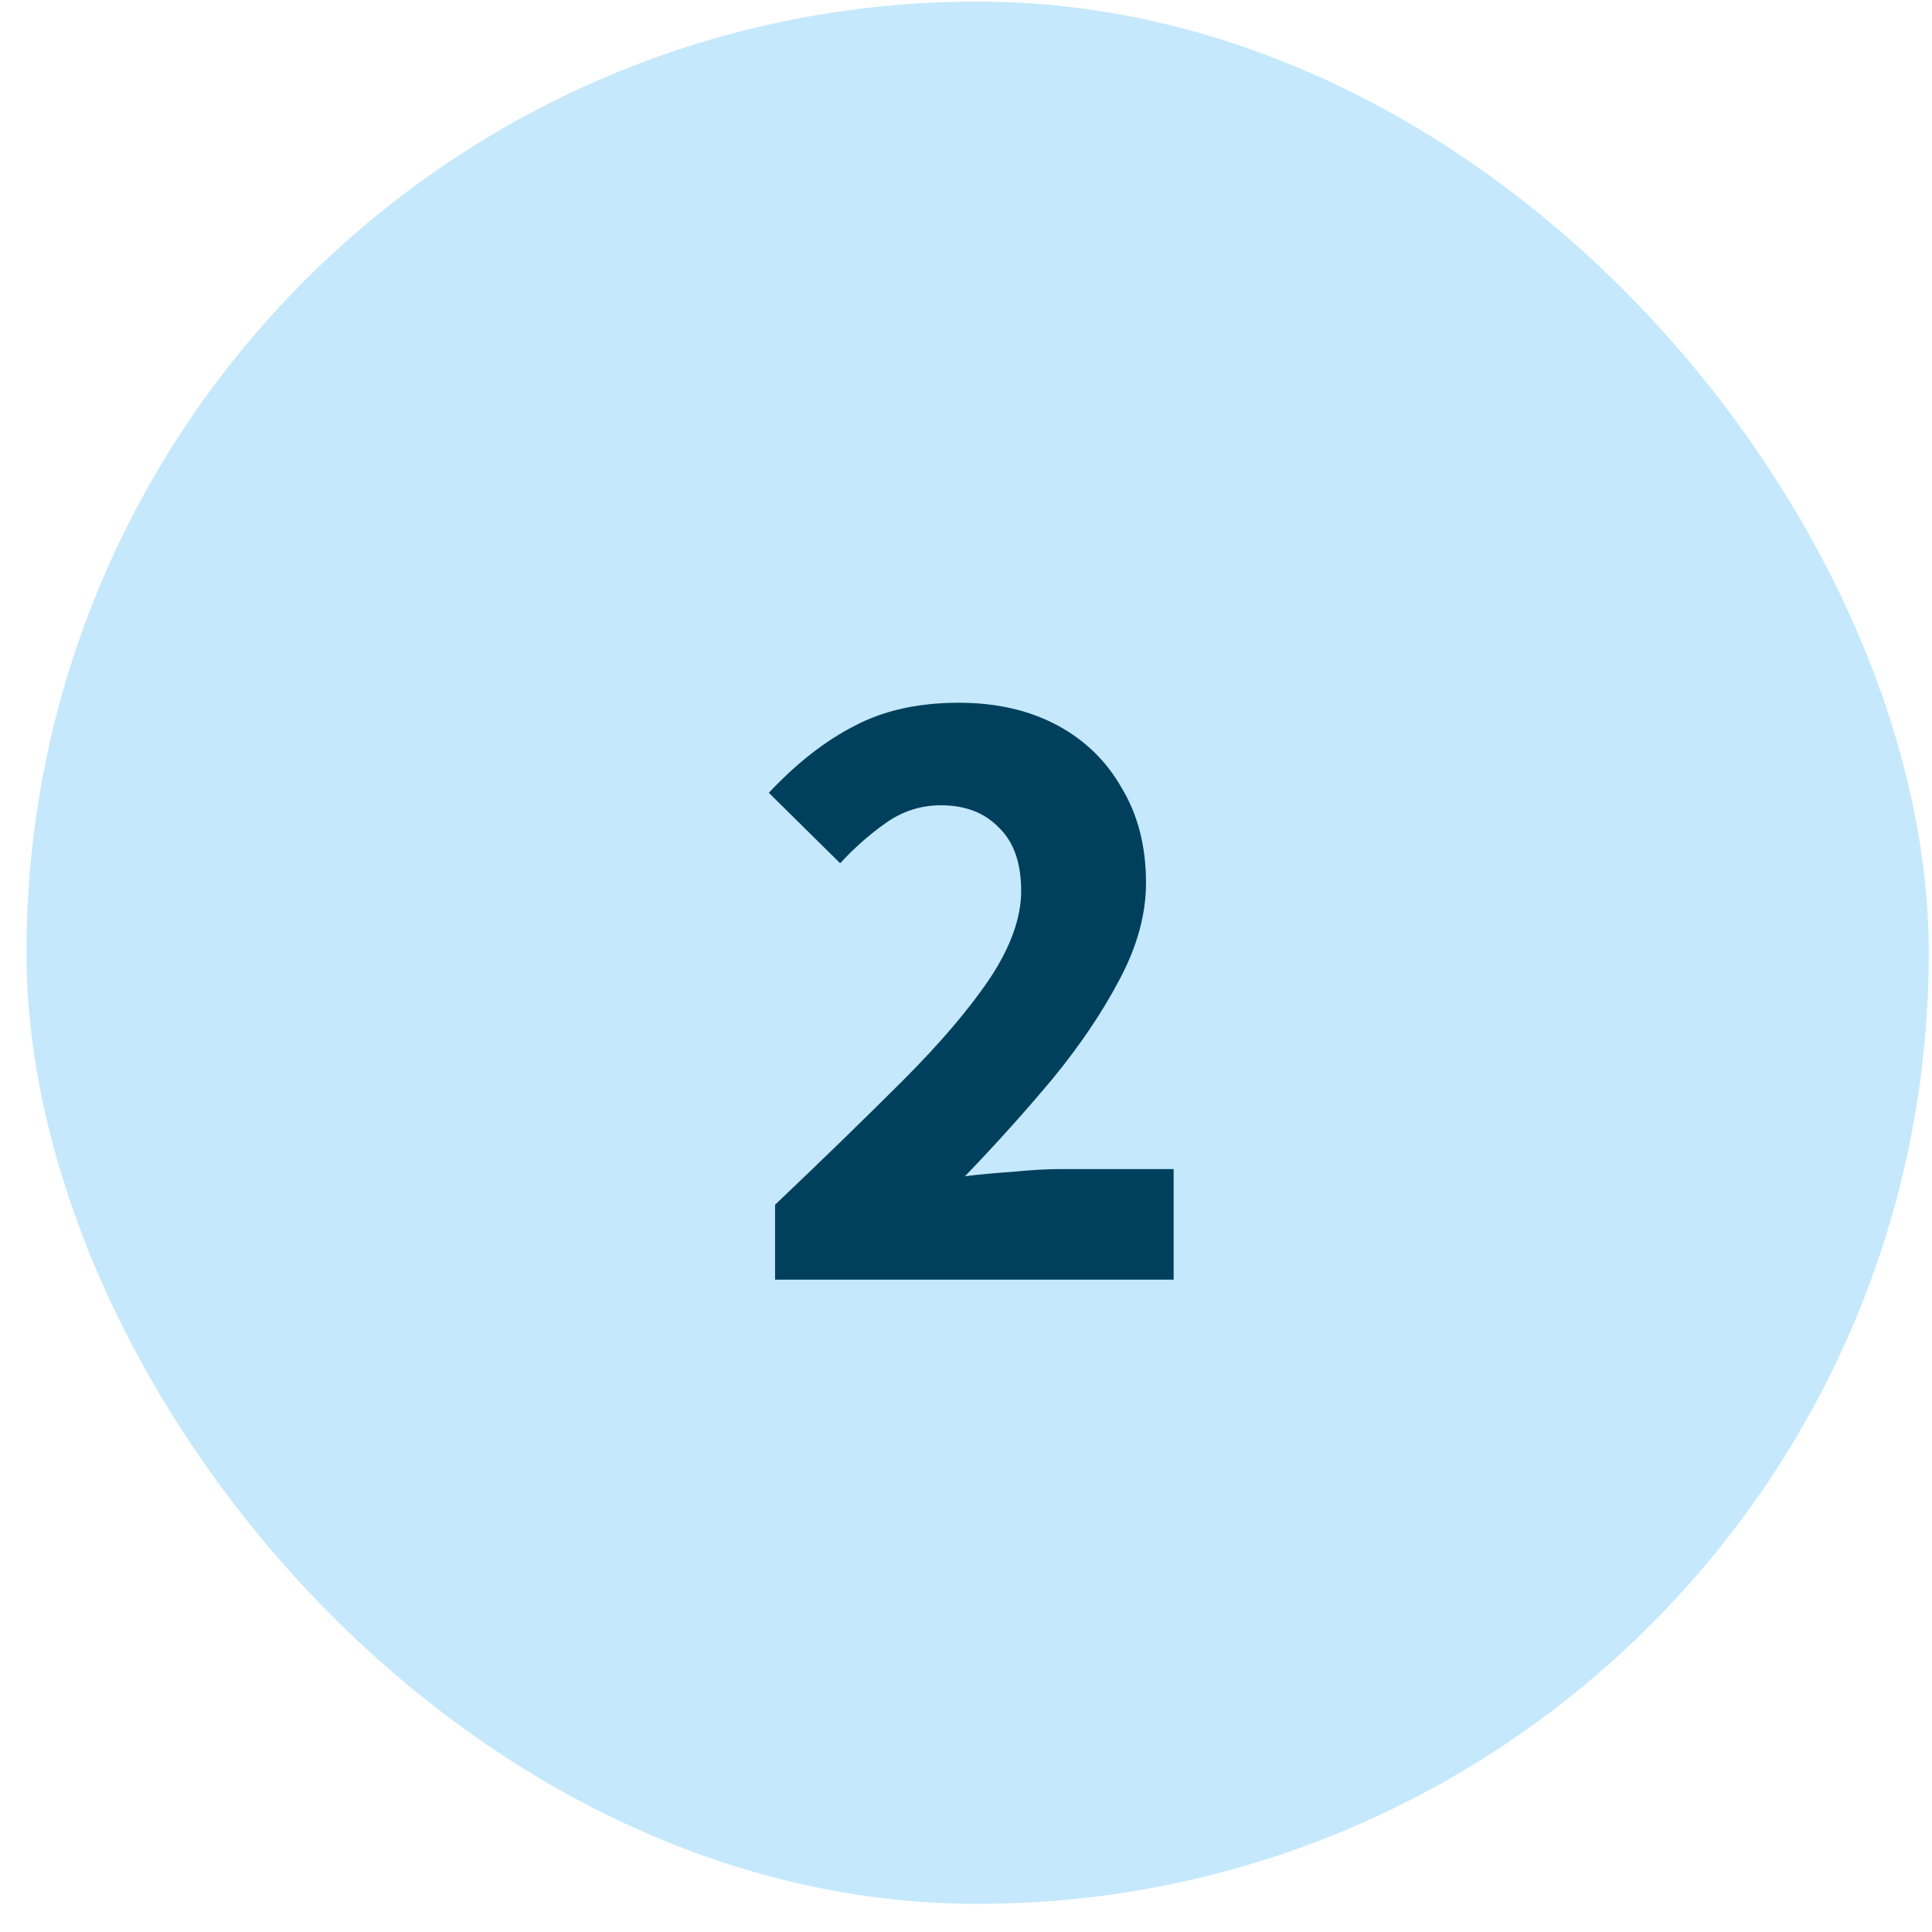
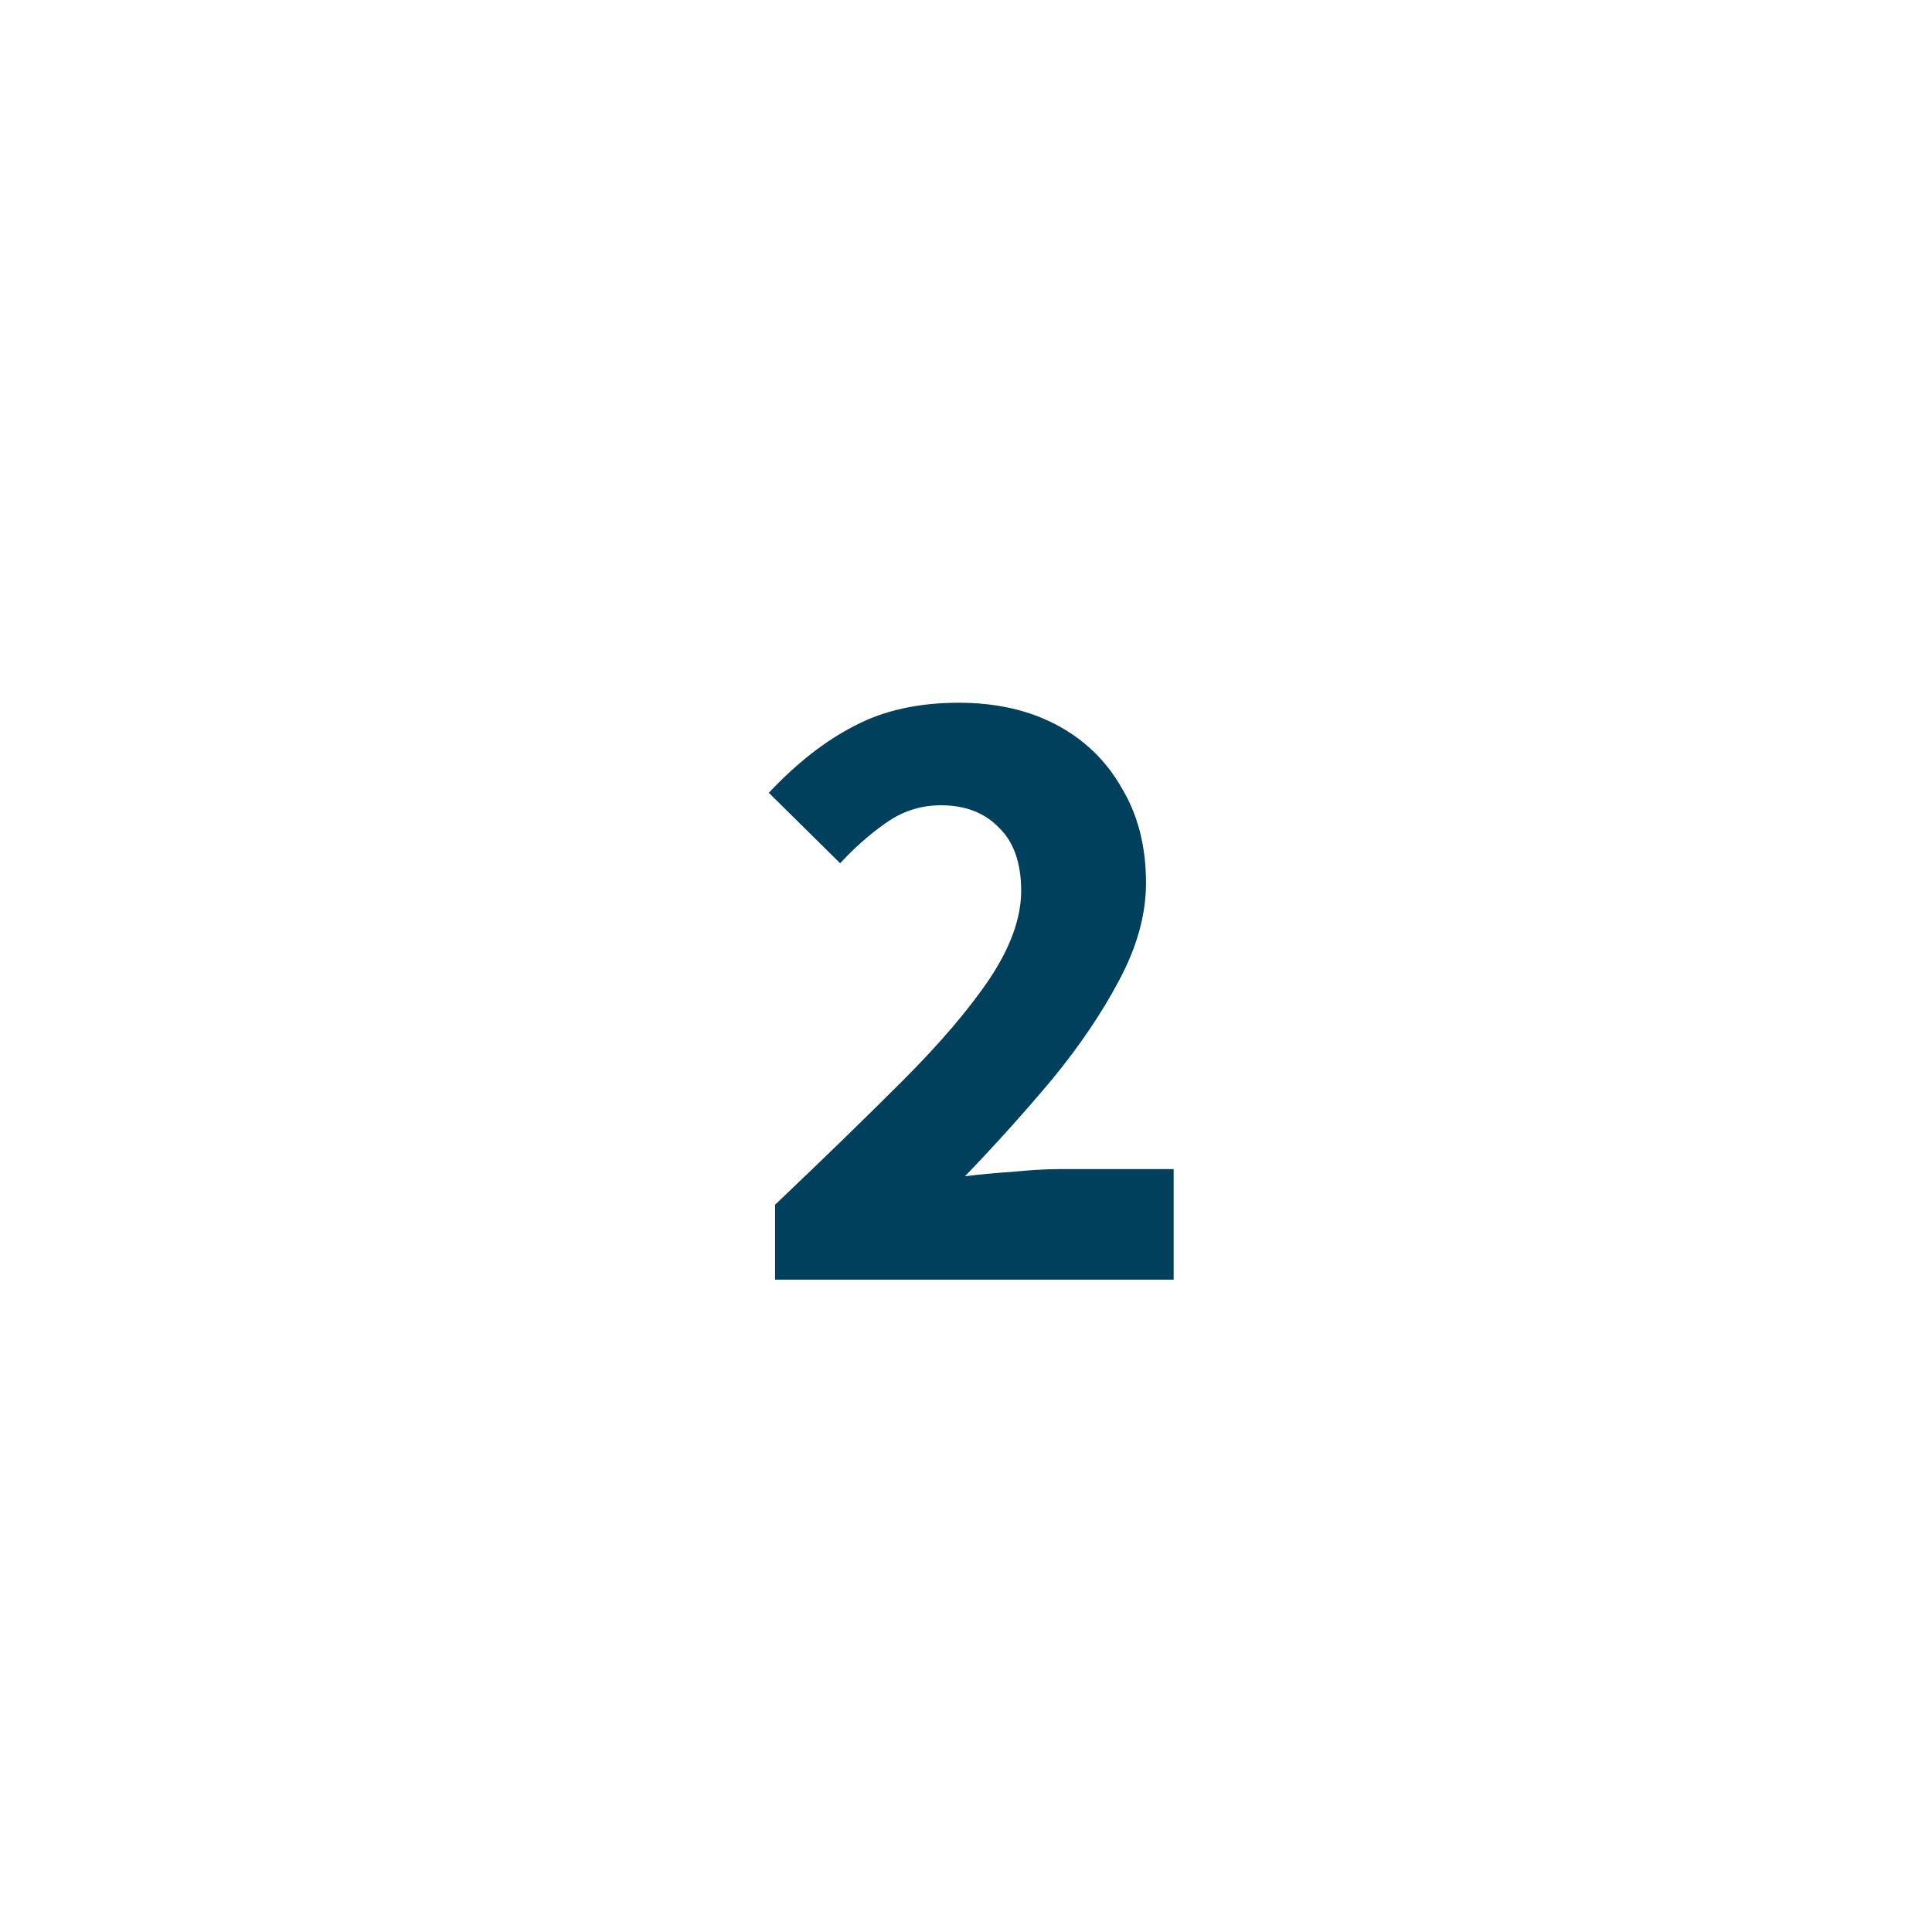
<svg xmlns="http://www.w3.org/2000/svg" width="65" height="65" viewBox="0 0 65 65" fill="none">
-   <rect x="0.891" y="0.053" width="64" height="64" rx="32" fill="#C5E8FC" />
  <path d="M26.076 43.053V40.533C27.696 38.993 29.126 37.603 30.366 36.363C31.626 35.103 32.606 33.953 33.306 32.913C34.006 31.853 34.356 30.873 34.356 29.973C34.356 29.033 34.106 28.323 33.606 27.843C33.126 27.343 32.476 27.093 31.656 27.093C30.976 27.093 30.356 27.293 29.796 27.693C29.256 28.073 28.746 28.523 28.266 29.043L25.866 26.673C26.806 25.673 27.766 24.923 28.746 24.423C29.726 23.903 30.896 23.643 32.256 23.643C33.516 23.643 34.616 23.893 35.556 24.393C36.496 24.893 37.226 25.603 37.746 26.523C38.286 27.423 38.556 28.483 38.556 29.703C38.556 30.763 38.256 31.853 37.656 32.973C37.076 34.073 36.326 35.183 35.406 36.303C34.486 37.403 33.506 38.493 32.466 39.573C32.946 39.513 33.486 39.463 34.086 39.423C34.686 39.363 35.206 39.333 35.646 39.333H39.486V43.053H26.076Z" fill="#00405C" />
</svg>